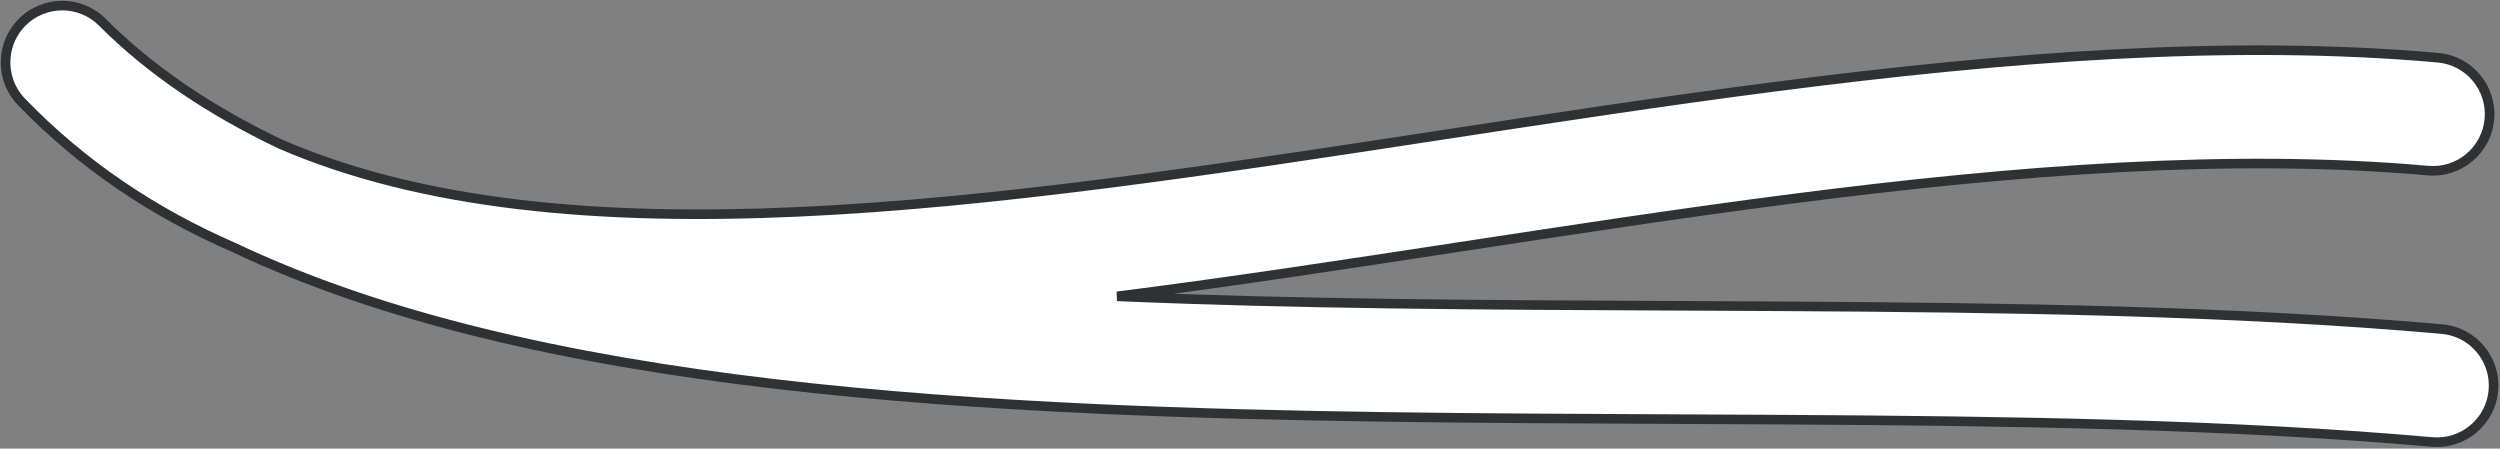
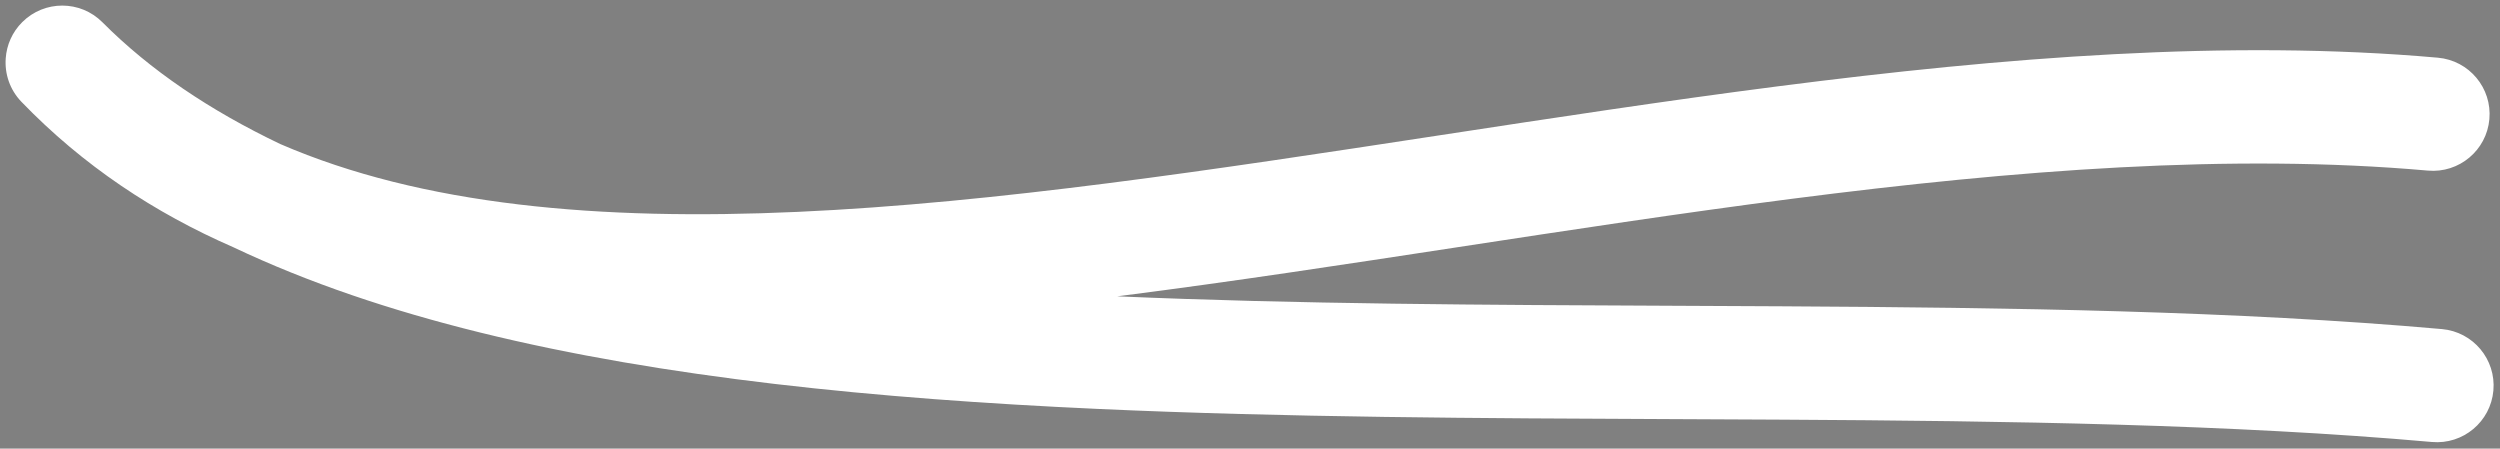
<svg xmlns="http://www.w3.org/2000/svg" width="1566" height="281" viewBox="0 0 1566 281" fill="none">
  <rect x="0" y="0" width="1566" height="281" fill="#808080" stroke="none" />
  <mask id="path-1-outside-1_2258_10212" maskUnits="userSpaceOnUse" x="-24.695" y="-350.244" width="1641.91" height="881.064" fill="black">
-     <rect fill="white" x="-24.695" y="-350.244" width="1641.91" height="881.064" />
    <path fill-rule="evenodd" clip-rule="evenodd" d="M1527.12 36.143C1546.65 37.875 1561.08 55.11 1559.35 74.64C1557.62 94.169 1540.38 108.597 1520.85 106.865C1397.86 95.958 1262.58 106.496 1122.75 124.487C1053.02 133.458 982.665 144.209 912.39 154.947L912.142 154.985C841.938 165.712 771.793 176.429 703.298 185.17C702.133 185.319 700.968 185.467 699.804 185.614C812.727 190.508 930.719 191.024 1048.77 191.54C1071.37 191.638 1093.97 191.737 1116.53 191.866C1259.54 192.687 1401.13 194.743 1529.64 206.139C1549.17 207.871 1563.59 225.107 1561.86 244.636C1560.13 264.166 1542.89 278.593 1523.36 276.861C1398.12 265.755 1259.21 263.686 1116.13 262.865C1093.78 262.737 1071.32 262.639 1048.81 262.541C927.718 262.015 804.947 261.481 687.763 256.15C548.833 249.829 415.859 236.71 300.601 208.254C245.245 194.587 193.201 177.199 146.176 154.874C96.783 133.354 51.989 103.727 13.446 63.793C6.134 56.217 2.863 46.227 3.588 36.492C4.169 28.237 7.623 20.148 13.946 13.85C27.837 0.013 50.314 0.056 64.151 13.947C94.062 43.973 131.463 69.173 175.556 90.225C219.785 109.364 269.75 121.496 324.931 128.066C433.456 140.987 558.98 132.012 694.31 114.741C761.785 106.13 831.053 95.551 901.417 84.799L902.085 84.698C972.079 74.002 1043.13 63.145 1113.69 54.068C1255.02 35.883 1396.37 24.548 1527.12 36.143Z" />
  </mask>
  <path fill-rule="evenodd" clip-rule="evenodd" d="M1527.12 36.143C1546.65 37.875 1561.08 55.11 1559.35 74.64C1557.62 94.169 1540.38 108.597 1520.85 106.865C1397.86 95.958 1262.58 106.496 1122.75 124.487C1053.02 133.458 982.665 144.209 912.39 154.947L912.142 154.985C841.938 165.712 771.793 176.429 703.298 185.17C702.133 185.319 700.968 185.467 699.804 185.614C812.727 190.508 930.719 191.024 1048.77 191.54C1071.37 191.638 1093.97 191.737 1116.53 191.866C1259.54 192.687 1401.13 194.743 1529.64 206.139C1549.17 207.871 1563.59 225.107 1561.86 244.636C1560.13 264.166 1542.89 278.593 1523.36 276.861C1398.12 265.755 1259.21 263.686 1116.13 262.865C1093.78 262.737 1071.32 262.639 1048.81 262.541C927.718 262.015 804.947 261.481 687.763 256.15C548.833 249.829 415.859 236.71 300.601 208.254C245.245 194.587 193.201 177.199 146.176 154.874C96.783 133.354 51.989 103.727 13.446 63.793C6.134 56.217 2.863 46.227 3.588 36.492C4.169 28.237 7.623 20.148 13.946 13.85C27.837 0.013 50.314 0.056 64.151 13.947C94.062 43.973 131.463 69.173 175.556 90.225C219.785 109.364 269.75 121.496 324.931 128.066C433.456 140.987 558.98 132.012 694.31 114.741C761.785 106.13 831.053 95.551 901.417 84.799L902.085 84.698C972.079 74.002 1043.13 63.145 1113.69 54.068C1255.02 35.883 1396.37 24.548 1527.12 36.143Z" fill="white" />
-   <path d="M1559.35 74.64L1556.36 74.375L1559.35 74.64ZM1527.12 36.143L1526.86 39.131L1527.12 36.143ZM1520.85 106.865L1520.59 109.853L1520.59 109.853L1520.85 106.865ZM1122.75 124.487L1122.36 121.512L1122.36 121.512L1122.75 124.487ZM912.39 154.947L912.843 157.913L912.843 157.913L912.39 154.947ZM912.142 154.985L911.689 152.019L911.689 152.019L912.142 154.985ZM703.298 185.17L703.678 188.146L703.678 188.146L703.298 185.17ZM699.804 185.614L699.674 188.612L699.426 182.638L699.804 185.614ZM1048.77 191.54L1048.76 194.539L1048.76 194.539L1048.77 191.54ZM1116.53 191.866L1116.52 194.866L1116.52 194.866L1116.53 191.866ZM1529.64 206.139L1529.37 209.127L1529.37 209.127L1529.64 206.139ZM1523.36 276.861L1523.63 273.873L1523.63 273.873L1523.36 276.861ZM1116.13 262.865L1116.11 265.865L1116.11 265.865L1116.13 262.865ZM1048.81 262.541L1048.8 265.541L1048.8 265.541L1048.81 262.541ZM687.763 256.15L687.627 259.147L687.627 259.147L687.763 256.15ZM300.601 208.254L299.882 211.166L299.882 211.166L300.601 208.254ZM146.176 154.874L147.374 152.123L147.419 152.143L147.463 152.163L146.176 154.874ZM13.446 63.793L15.605 61.71L15.605 61.71L13.446 63.793ZM3.588 36.492L6.581 36.703L6.58 36.715L3.588 36.492ZM13.946 13.85L11.829 11.724L11.829 11.724L13.946 13.85ZM64.151 13.947L62.025 16.064L62.025 16.064L64.151 13.947ZM175.556 90.225L174.364 92.978L174.313 92.956L174.263 92.932L175.556 90.225ZM324.931 128.066L325.285 125.087L325.285 125.087L324.931 128.066ZM694.31 114.741L693.931 111.765L693.931 111.765L694.31 114.741ZM901.417 84.799L901.871 87.765L901.871 87.765L901.417 84.799ZM902.085 84.698L901.632 81.732L901.632 81.732L902.085 84.698ZM1113.69 54.068L1113.3 51.092L1113.3 51.092L1113.69 54.068ZM1556.36 74.375C1557.95 56.496 1544.74 40.717 1526.86 39.131L1527.39 33.154C1548.57 35.033 1564.22 53.725 1562.34 74.905L1556.36 74.375ZM1521.12 103.877C1539 105.462 1554.78 92.254 1556.36 74.375L1562.34 74.905C1560.46 96.085 1541.77 111.732 1520.59 109.853L1521.12 103.877ZM1122.36 121.512C1262.26 103.512 1397.79 92.941 1521.12 103.877L1520.59 109.853C1397.92 98.976 1262.9 109.48 1123.13 127.463L1122.36 121.512ZM911.937 151.981C982.206 141.244 1052.6 130.487 1122.36 121.512L1123.13 127.463C1053.45 136.428 983.125 147.173 912.843 157.913L911.937 151.981ZM911.689 152.019L911.937 151.981L912.843 157.913L912.595 157.95L911.689 152.019ZM702.919 182.194C771.37 173.458 841.478 162.748 911.689 152.019L912.595 157.95C842.398 168.677 772.216 179.399 703.678 188.146L702.919 182.194ZM699.426 182.638C700.59 182.491 701.754 182.343 702.919 182.194L703.678 188.146C702.512 188.295 701.346 188.443 700.181 188.591L699.426 182.638ZM1048.76 194.539C930.717 194.024 812.666 193.509 699.674 188.612L699.934 182.617C812.788 187.508 930.72 188.024 1048.78 188.54L1048.76 194.539ZM1116.52 194.866C1093.95 194.737 1071.35 194.638 1048.76 194.539L1048.78 188.54C1071.38 188.638 1093.98 188.737 1116.55 188.866L1116.52 194.866ZM1529.37 209.127C1401 197.744 1259.53 195.687 1116.52 194.866L1116.55 188.866C1259.56 189.687 1401.26 191.743 1529.9 203.151L1529.37 209.127ZM1558.87 244.371C1560.46 226.492 1547.25 210.713 1529.37 209.127L1529.9 203.151C1551.08 205.029 1566.73 223.721 1564.85 244.901L1558.87 244.371ZM1523.63 273.873C1541.51 275.459 1557.29 262.25 1558.87 244.371L1564.85 244.901C1562.97 266.081 1544.28 281.728 1523.1 279.85L1523.63 273.873ZM1116.14 259.865C1259.22 260.686 1398.25 262.755 1523.63 273.873L1523.1 279.85C1397.99 268.756 1259.2 266.686 1116.11 265.865L1116.14 259.865ZM1048.82 259.541C1071.33 259.639 1093.79 259.737 1116.14 259.865L1116.11 265.865C1093.76 265.737 1071.31 265.639 1048.8 265.541L1048.82 259.541ZM687.9 253.153C805.011 258.481 927.718 259.015 1048.82 259.541L1048.8 265.541C927.717 265.015 804.883 264.481 687.627 259.147L687.9 253.153ZM301.32 205.341C416.297 233.728 549.043 246.836 687.9 253.153L687.627 259.147C548.624 252.823 415.422 239.692 299.882 211.166L301.32 205.341ZM147.463 152.163C194.264 174.383 246.108 191.71 301.32 205.341L299.882 211.166C244.382 197.464 192.139 180.016 144.889 157.584L147.463 152.163ZM15.605 61.71C53.847 101.332 98.304 130.744 147.374 152.123L144.978 157.624C95.262 135.964 50.131 106.122 11.288 65.877L15.605 61.71ZM6.58 36.715C5.916 45.633 8.911 54.774 15.605 61.71L11.288 65.877C3.357 57.66 -0.189 46.821 0.596 36.27L6.58 36.715ZM16.063 15.975C10.273 21.743 7.113 29.143 6.581 36.703L0.595 36.282C1.225 27.331 4.973 18.554 11.829 11.724L16.063 15.975ZM62.025 16.064C49.358 3.347 28.78 3.307 16.063 15.975L11.829 11.724C26.893 -3.282 51.27 -3.235 66.276 11.829L62.025 16.064ZM174.263 92.932C129.93 71.765 92.227 46.382 62.025 16.064L66.276 11.829C95.897 41.565 132.996 66.581 176.848 87.518L174.263 92.932ZM324.576 131.045C269.183 124.45 218.922 112.26 174.364 92.978L176.747 87.472C220.648 106.469 270.317 118.542 325.285 125.087L324.576 131.045ZM694.69 117.717C559.306 134.995 433.481 144.011 324.576 131.045L325.285 125.087C433.43 137.963 558.653 129.029 693.931 111.765L694.69 117.717ZM901.871 87.765C831.513 98.516 762.207 109.1 694.69 117.717L693.931 111.765C761.362 103.16 830.593 92.587 900.964 81.834L901.871 87.765ZM902.538 87.663L901.871 87.765L900.964 81.834L901.632 81.732L902.538 87.663ZM1114.07 57.043C1043.56 66.115 972.538 76.967 902.538 87.663L901.632 81.732C971.62 71.037 1042.71 60.175 1113.3 51.092L1114.07 57.043ZM1526.86 39.131C1396.43 27.565 1255.34 38.867 1114.07 57.043L1113.3 51.092C1254.7 32.9 1396.31 21.53 1527.39 33.154L1526.86 39.131Z" fill="#2F3234" mask="url(#path-1-outside-1_2258_10212)" />
</svg>